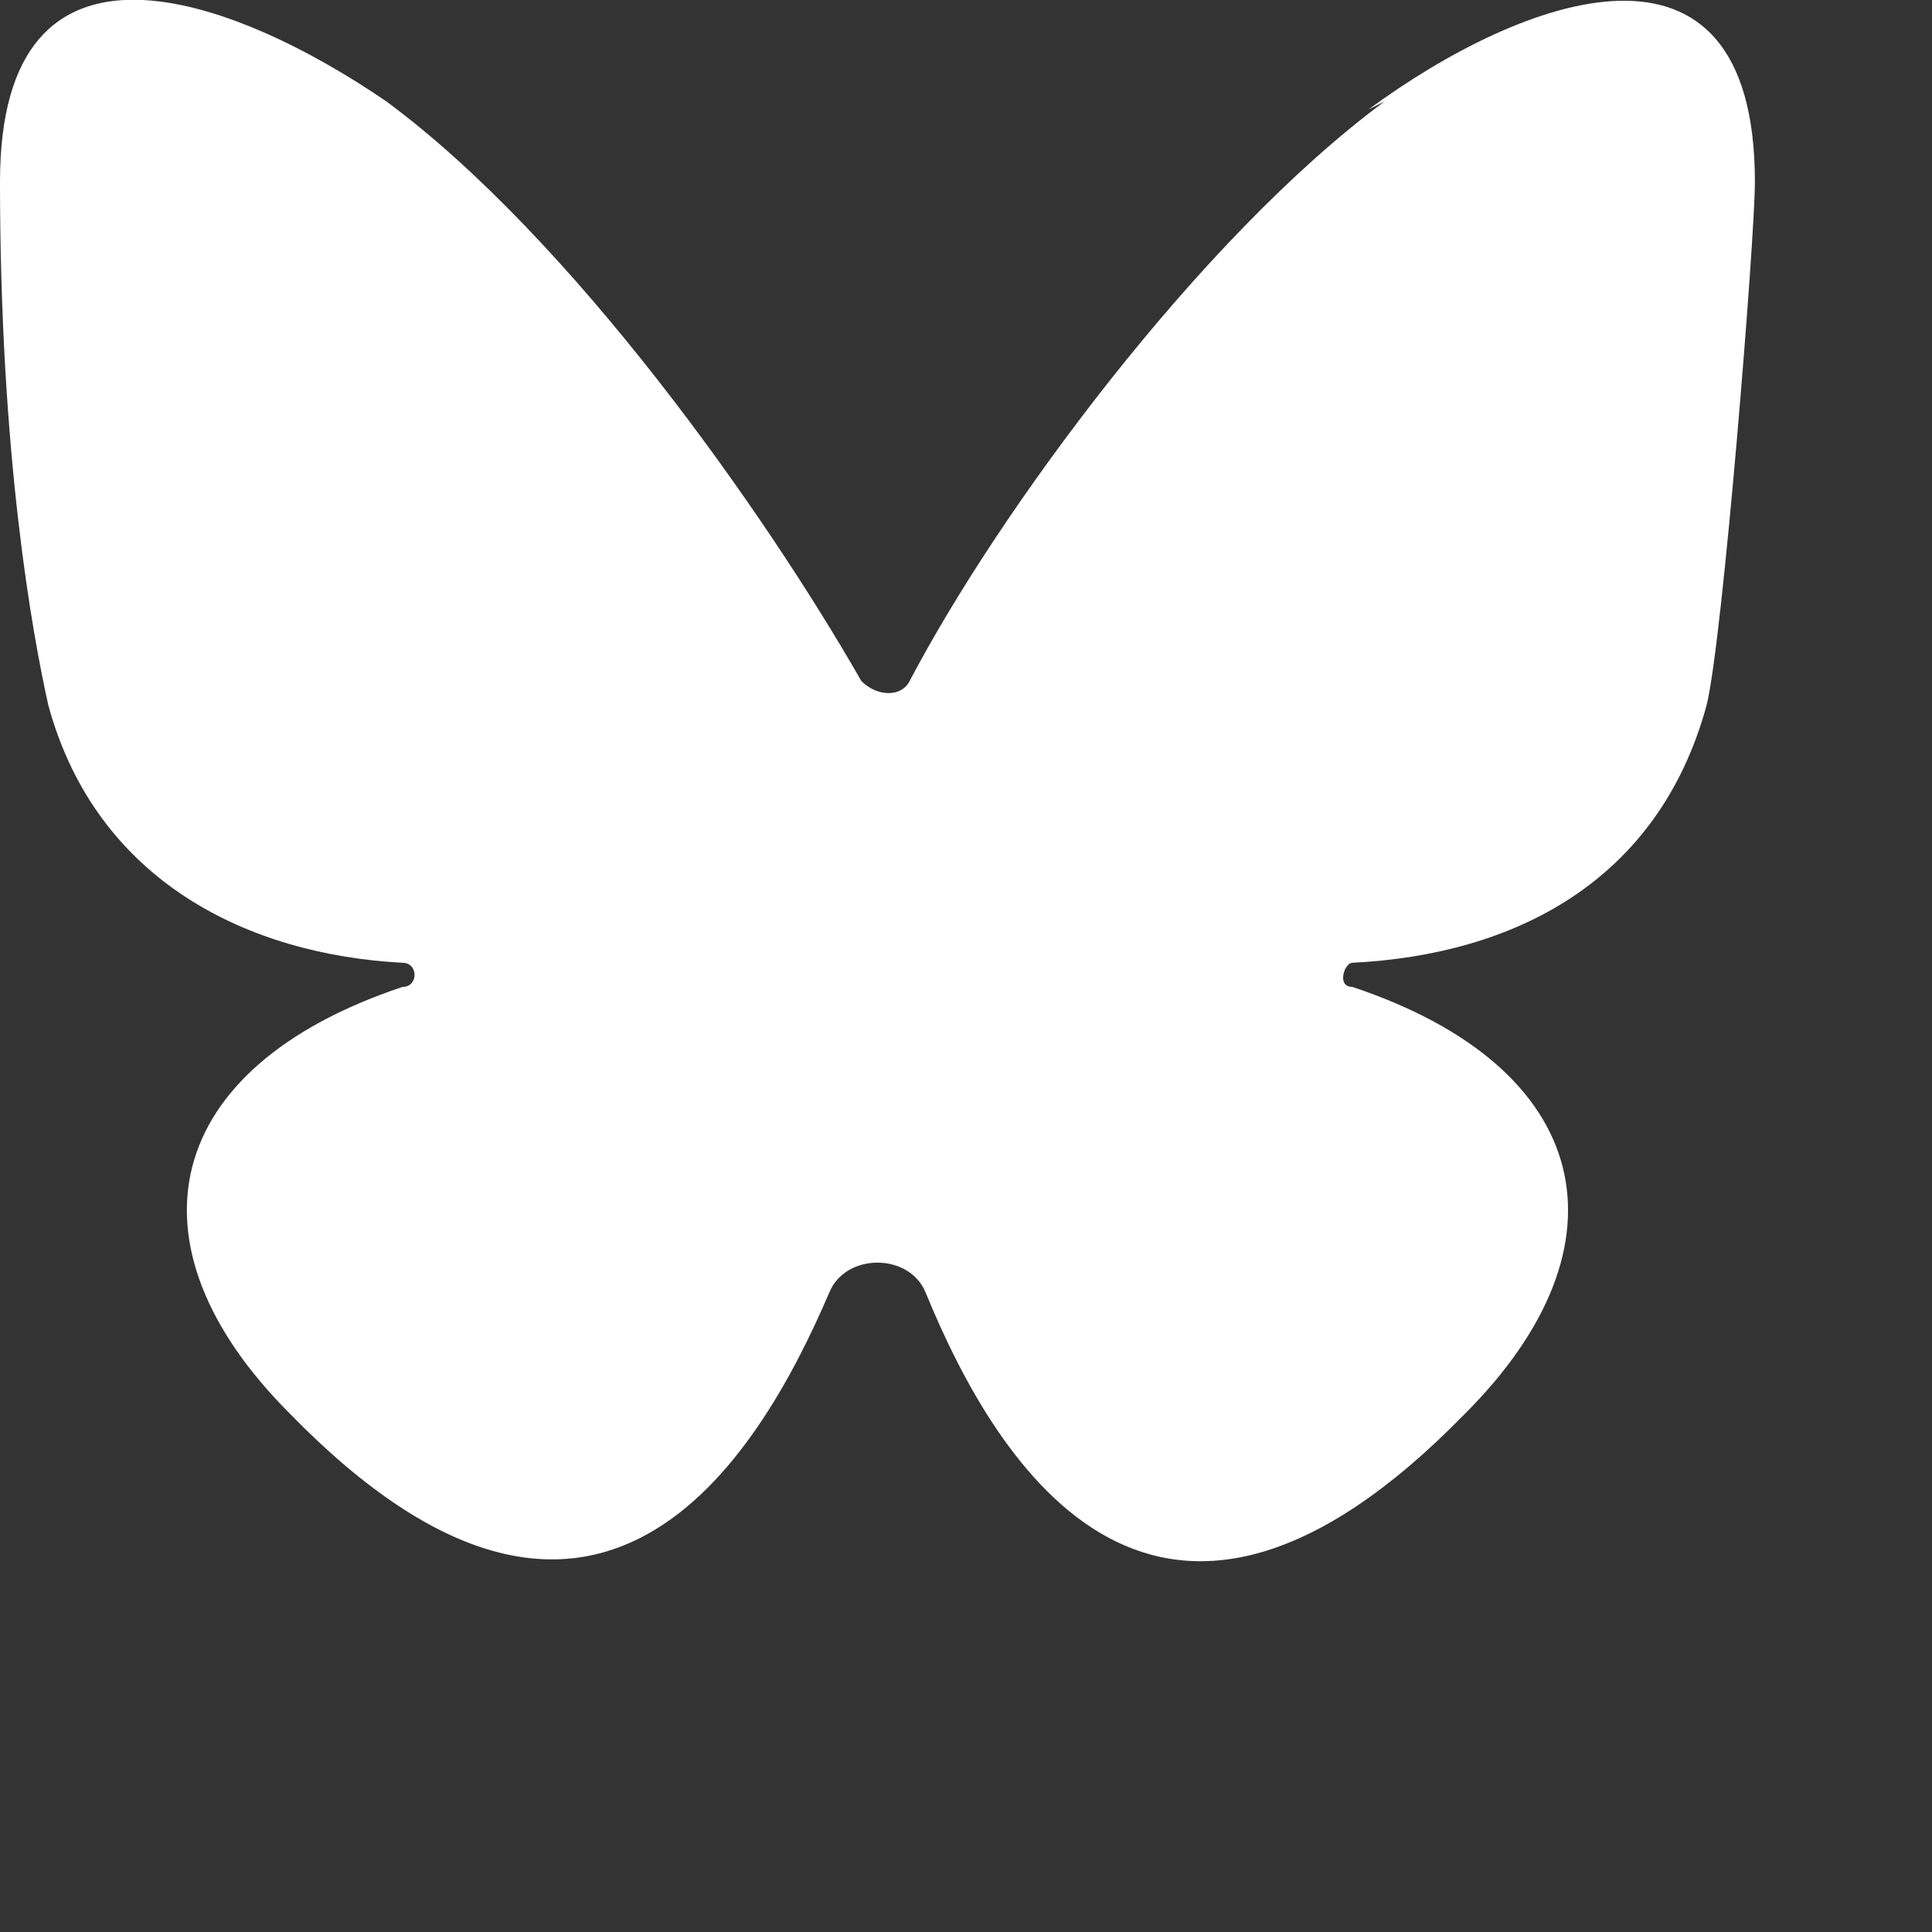
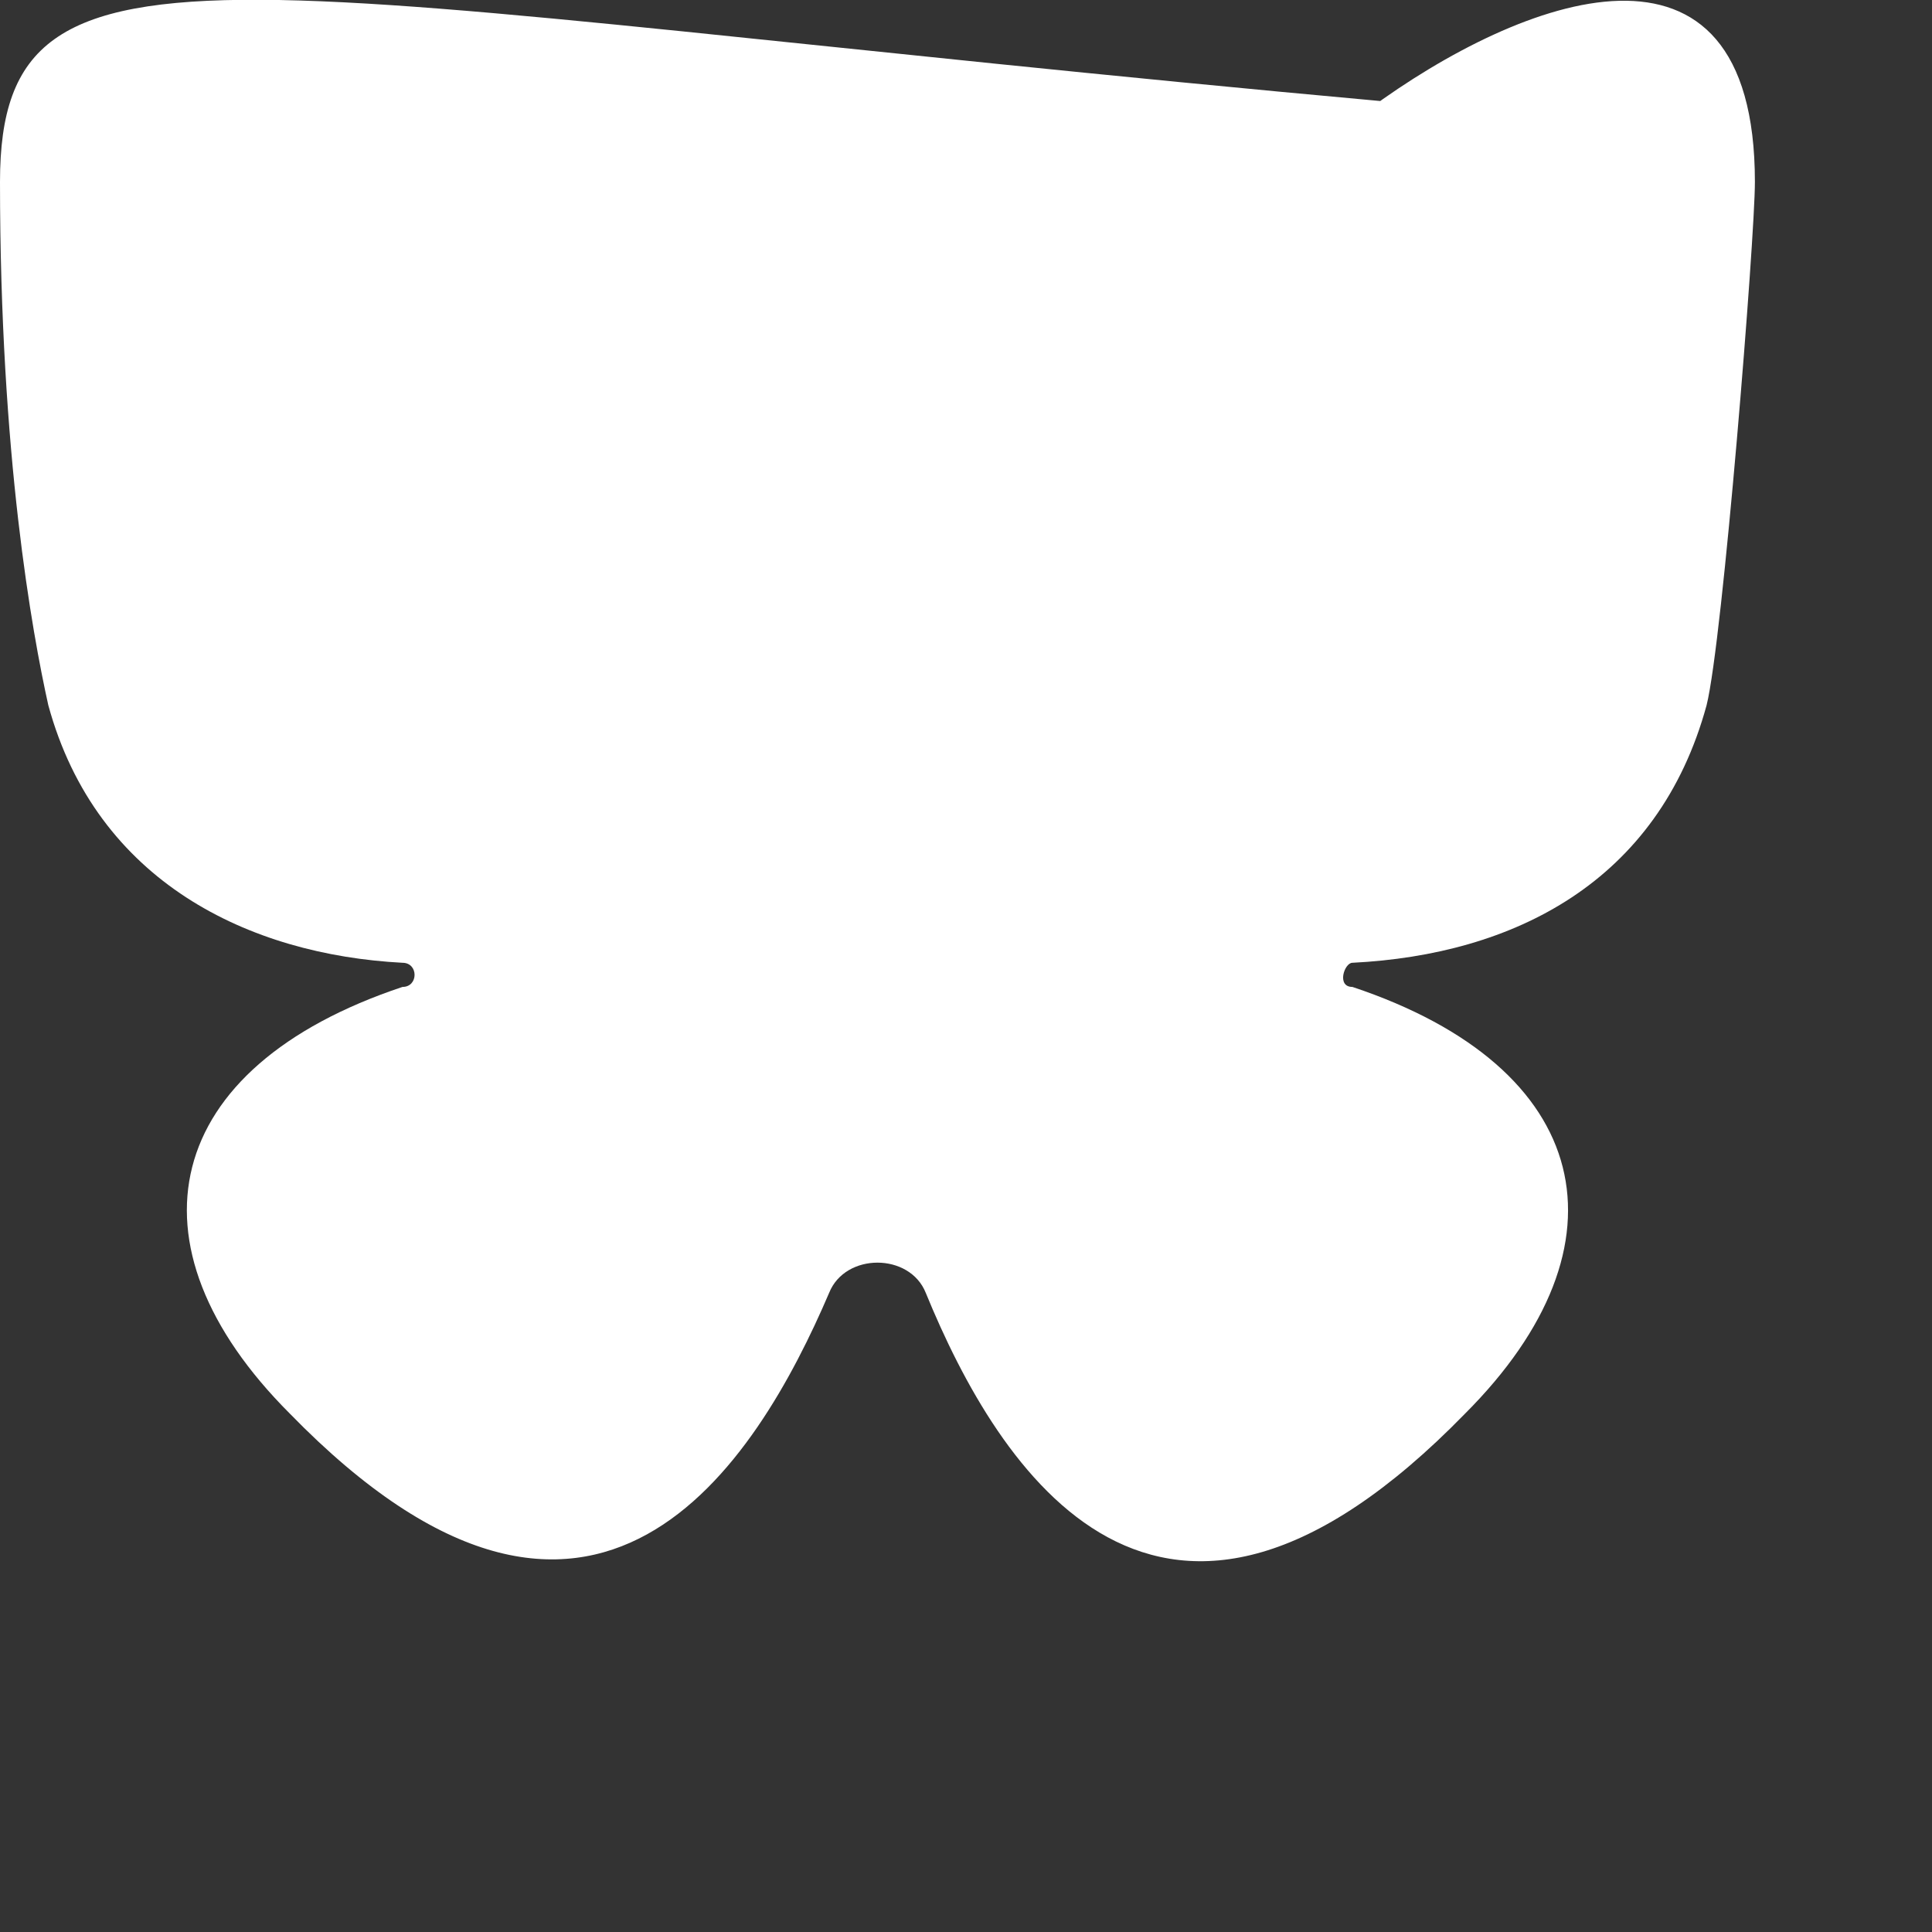
<svg xmlns="http://www.w3.org/2000/svg" width="24" height="24" fill="none">
  <rect width="100%" height="100%" fill="#333333" stroke="none" />
-   <path d="M17.2,1.26c-2.3,1.7-4.8,5.1-5.9,7.2-.1.2-.4.2-.6,0-1.2-2.1-3.6-5.5-5.9-7.2C2.9-.04,0-1.14,0,2.26s.4,5.6.6,6.5c.6,2.2,2.5,3.1,4.4,3.2.2,0,.2.3,0,.3-3,1-3.5,3.2-1.4,5.3,3.8,3.9,5.8.6,6.7-1.5.2-.5,1-.5,1.2,0,.9,2.2,2.9,5.4,6.7,1.5,2.1-2.1,1.6-4.3-1.4-5.3-.2,0-.1-.3,0-.3,2-.1,3.8-1,4.4-3.2.2-.8.6-5.8.6-6.5,0-3.4-2.9-2.3-4.8-.9l.2-.1Z" fill="#fff" />
+   <path d="M17.2,1.26C2.9-.04,0-1.14,0,2.26s.4,5.6.6,6.5c.6,2.2,2.5,3.1,4.4,3.2.2,0,.2.3,0,.3-3,1-3.5,3.2-1.4,5.3,3.8,3.9,5.8.6,6.7-1.5.2-.5,1-.5,1.2,0,.9,2.2,2.9,5.4,6.7,1.5,2.1-2.1,1.6-4.3-1.4-5.3-.2,0-.1-.3,0-.3,2-.1,3.8-1,4.4-3.2.2-.8.6-5.8.6-6.5,0-3.4-2.9-2.3-4.8-.9l.2-.1Z" fill="#fff" />
</svg>